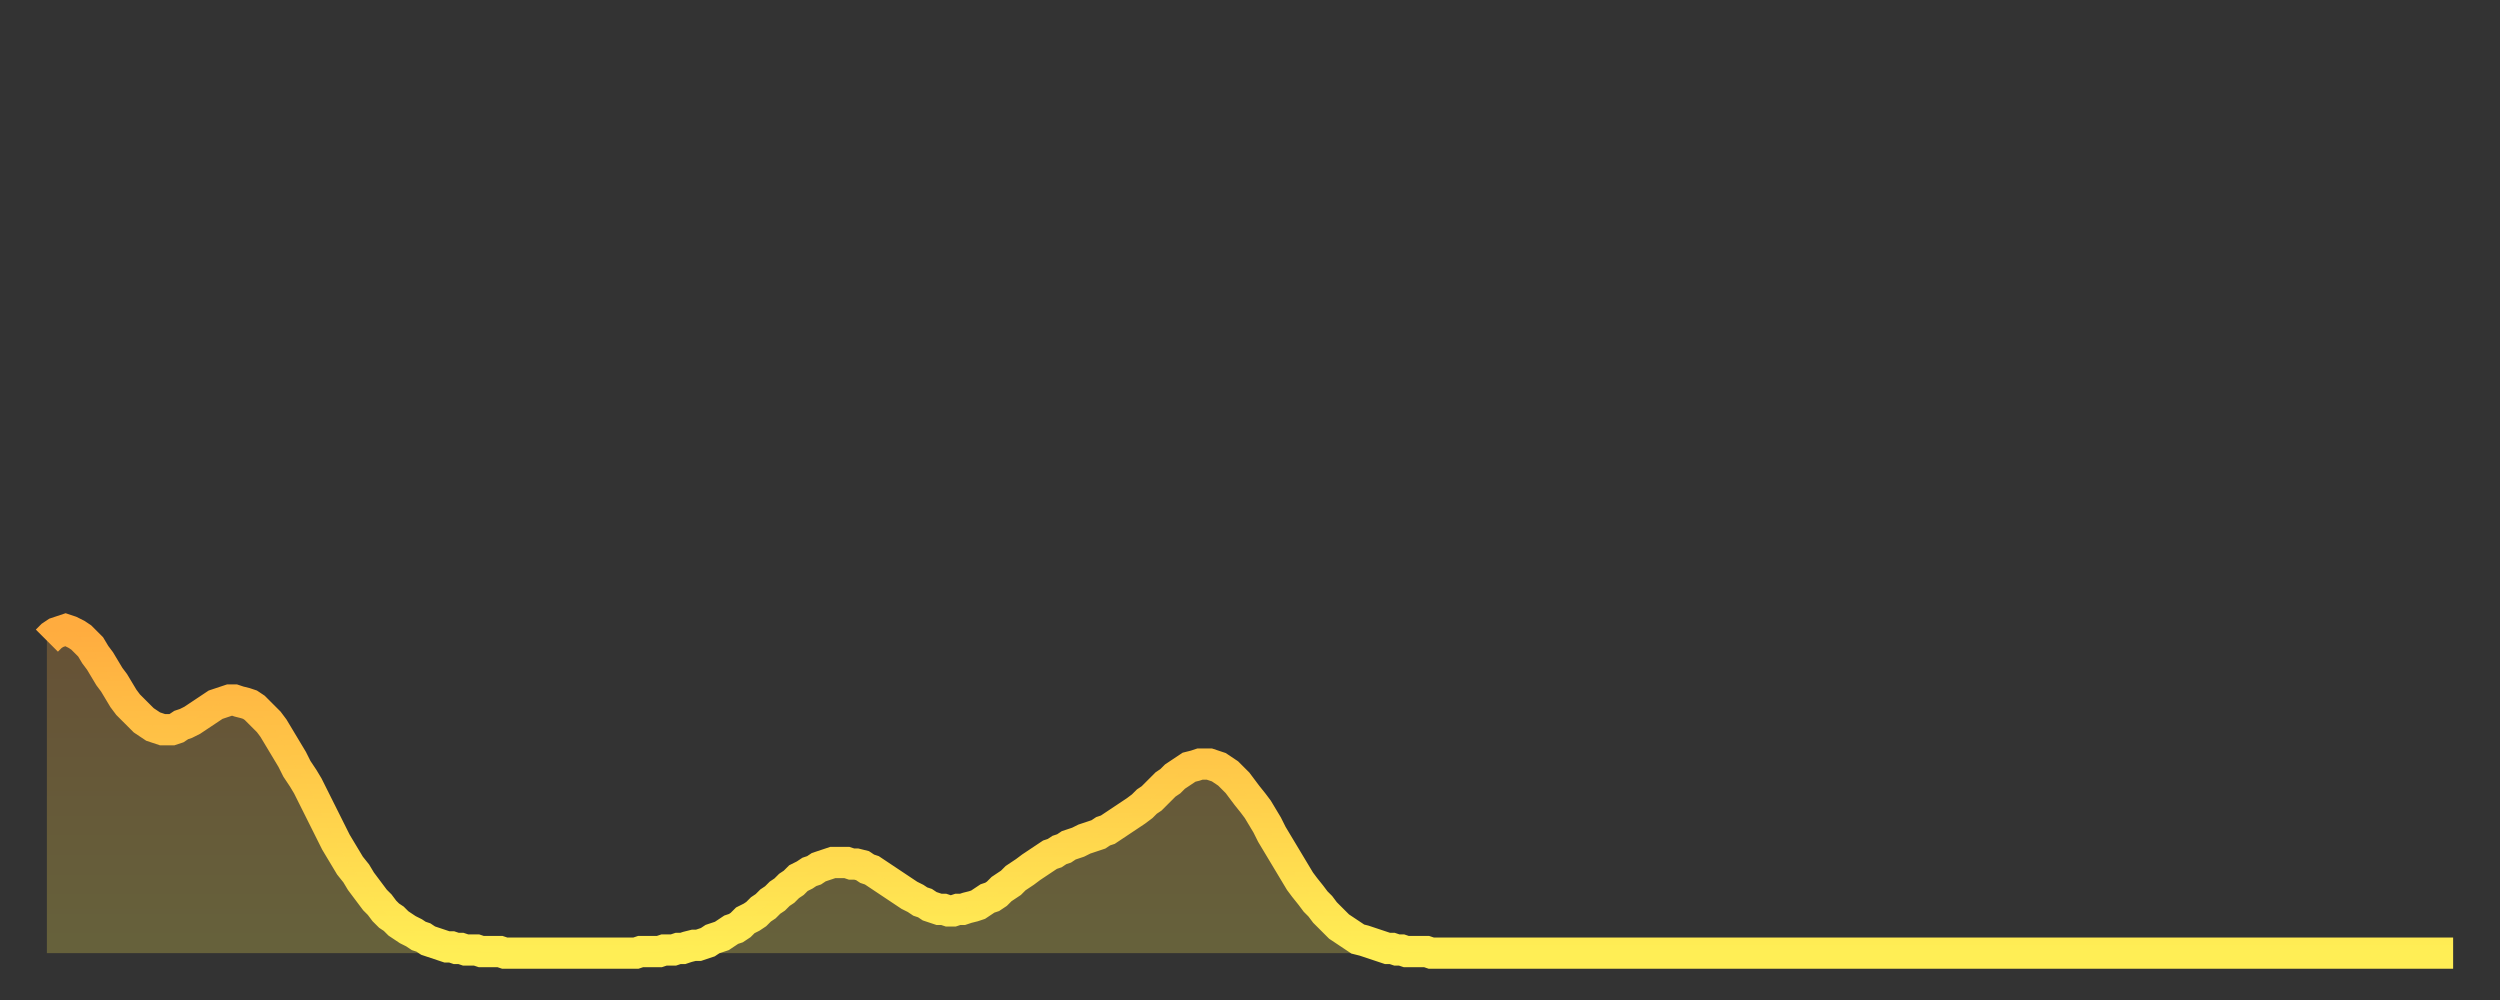
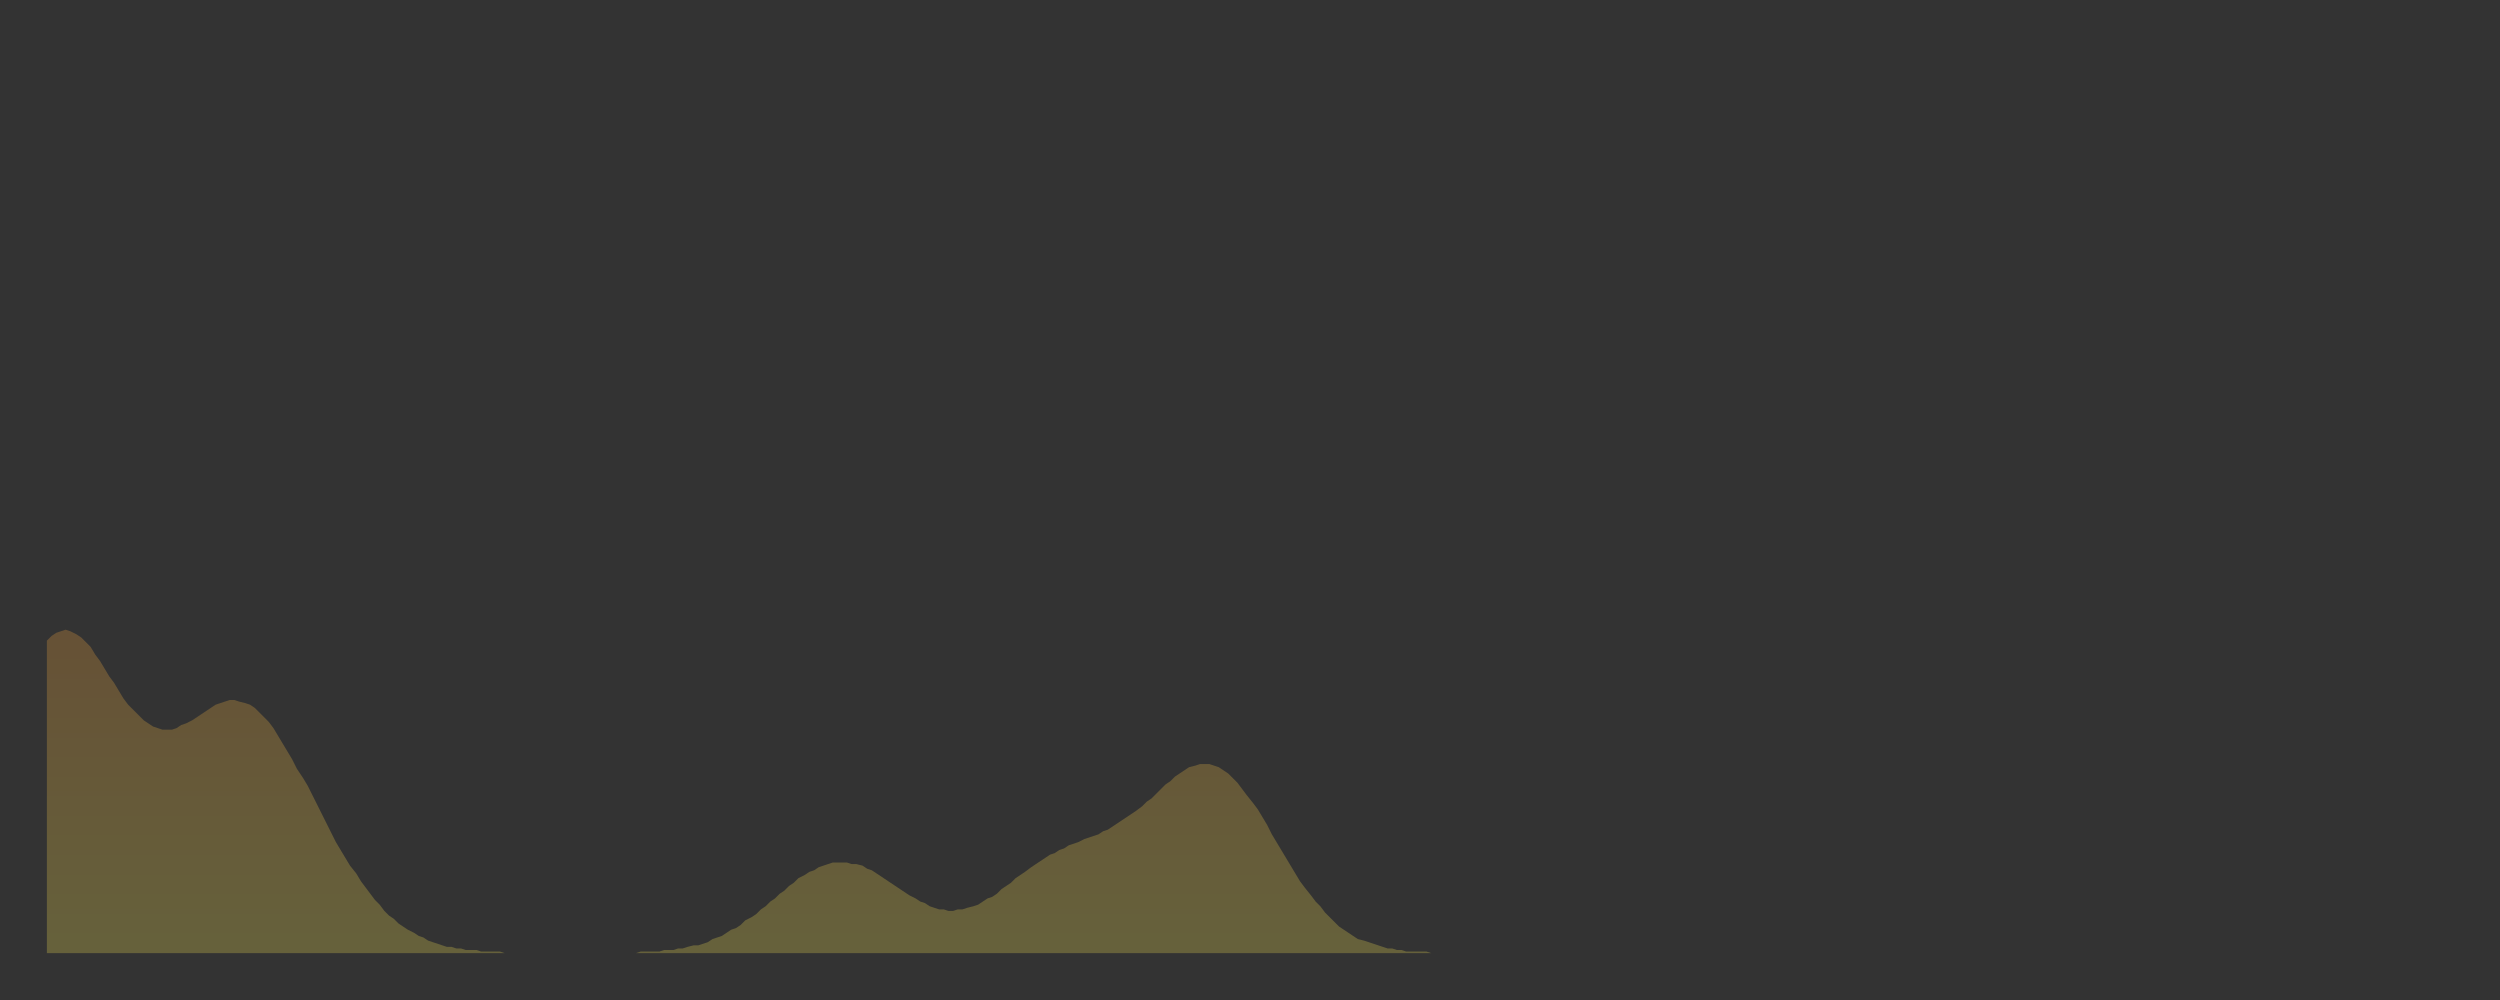
<svg xmlns="http://www.w3.org/2000/svg" baseProfile="full" height="64" version="1.1" width="160">
  <rect width="100%" height="100%" fill="#333333" stroke="none" />
  <defs>
    <linearGradient id="id5349742" x1="0" x2="0" y1="0" y2="1">
      <stop offset="0%" stop-color="#ffac3f" />
      <stop offset="50%" stop-color="#ffcd4a" />
      <stop offset="100%" stop-color="#ffee55" />
    </linearGradient>
  </defs>
  <g transform="translate(3,3)">
    <g>
-       <path d="M 0.0 38.0 0.3 37.7 0.6 37.5 0.9 37.4 1.2 37.3 1.5 37.4 1.9 37.6 2.2 37.8 2.5 38.1 2.8 38.4 3.1 38.9 3.4 39.3 3.7 39.8 4.0 40.3 4.3 40.7 4.6 41.2 4.9 41.7 5.2 42.1 5.6 42.5 5.9 42.8 6.2 43.1 6.5 43.3 6.8 43.5 7.1 43.6 7.4 43.7 7.7 43.7 8.0 43.7 8.3 43.6 8.6 43.4 8.9 43.3 9.3 43.1 9.6 42.9 9.9 42.7 10.2 42.5 10.5 42.3 10.8 42.1 11.1 42.0 11.4 41.9 11.7 41.8 12.0 41.8 12.3 41.9 12.7 42.0 13.0 42.1 13.3 42.3 13.6 42.6 13.9 42.9 14.2 43.2 14.5 43.6 14.8 44.1 15.1 44.6 15.4 45.1 15.7 45.6 16.0 46.2 16.4 46.8 16.7 47.3 17.0 47.9 17.3 48.5 17.6 49.1 17.9 49.7 18.2 50.3 18.5 50.9 18.8 51.4 19.1 51.9 19.4 52.4 19.8 52.9 20.1 53.4 20.4 53.8 20.7 54.2 21.0 54.6 21.3 54.9 21.6 55.3 21.9 55.6 22.2 55.8 22.5 56.1 22.8 56.3 23.1 56.5 23.5 56.7 23.8 56.9 24.1 57.0 24.4 57.2 24.7 57.3 25.0 57.4 25.3 57.5 25.6 57.6 25.9 57.6 26.2 57.7 26.5 57.7 26.8 57.8 27.2 57.8 27.5 57.8 27.8 57.9 28.1 57.9 28.4 57.9 28.7 57.9 29.0 57.9 29.3 58.0 29.6 58.0 29.9 58.0 30.2 58.0 30.6 58.0 30.9 58.0 31.2 58.0 31.5 58.0 31.8 58.0 32.1 58.0 32.4 58.0 32.7 58.0 33.0 58.0 33.3 58.0 33.6 58.0 33.9 58.0 34.3 58.0 34.6 58.0 34.9 58.0 35.2 58.0 35.5 58.0 35.8 58.0 36.1 58.0 36.4 58.0 36.7 58.0 37.0 58.0 37.3 58.0 37.7 58.0 38.0 57.9 38.3 57.9 38.6 57.9 38.9 57.9 39.2 57.9 39.5 57.8 39.8 57.8 40.1 57.8 40.4 57.7 40.7 57.7 41.0 57.6 41.4 57.5 41.7 57.5 42.0 57.4 42.3 57.3 42.6 57.1 42.9 57.0 43.2 56.9 43.5 56.7 43.8 56.5 44.1 56.4 44.4 56.2 44.7 55.9 45.1 55.7 45.4 55.5 45.7 55.2 46.0 55.0 46.3 54.7 46.6 54.5 46.9 54.2 47.2 54.0 47.5 53.7 47.8 53.5 48.1 53.2 48.5 53.0 48.8 52.8 49.1 52.7 49.4 52.5 49.7 52.4 50.0 52.3 50.3 52.2 50.6 52.2 50.9 52.2 51.2 52.2 51.5 52.3 51.8 52.3 52.2 52.4 52.5 52.6 52.8 52.7 53.1 52.9 53.4 53.1 53.7 53.3 54.0 53.5 54.3 53.7 54.6 53.9 54.9 54.1 55.2 54.3 55.6 54.5 55.9 54.7 56.2 54.8 56.5 55.0 56.8 55.1 57.1 55.2 57.4 55.2 57.7 55.3 58.0 55.3 58.3 55.2 58.6 55.2 58.9 55.1 59.3 55.0 59.6 54.9 59.9 54.7 60.2 54.5 60.5 54.4 60.8 54.2 61.1 53.9 61.4 53.7 61.7 53.5 62.0 53.2 62.3 53.0 62.6 52.8 63.0 52.5 63.3 52.3 63.6 52.1 63.9 51.9 64.2 51.7 64.5 51.6 64.8 51.4 65.1 51.3 65.4 51.1 65.7 51.0 66.0 50.9 66.4 50.7 66.7 50.6 67.0 50.5 67.3 50.4 67.6 50.2 67.9 50.1 68.2 49.9 68.5 49.7 68.8 49.5 69.1 49.3 69.4 49.1 69.7 48.9 70.1 48.6 70.4 48.3 70.7 48.1 71.0 47.8 71.3 47.5 71.6 47.2 71.9 47.0 72.2 46.7 72.5 46.5 72.8 46.3 73.1 46.1 73.5 46.0 73.8 45.9 74.1 45.9 74.4 45.9 74.7 46.0 75.0 46.1 75.3 46.3 75.6 46.5 75.9 46.8 76.2 47.1 76.5 47.5 76.8 47.9 77.2 48.4 77.5 48.8 77.8 49.3 78.1 49.8 78.4 50.4 78.7 50.9 79.0 51.4 79.3 51.9 79.6 52.4 79.9 52.9 80.2 53.4 80.5 53.8 80.9 54.3 81.2 54.7 81.5 55.0 81.8 55.4 82.1 55.7 82.4 56.0 82.7 56.3 83.0 56.5 83.3 56.7 83.6 56.9 83.9 57.1 84.3 57.2 84.6 57.3 84.9 57.4 85.2 57.5 85.5 57.6 85.8 57.7 86.1 57.7 86.4 57.8 86.7 57.8 87.0 57.9 87.3 57.9 87.6 57.9 88.0 57.9 88.3 57.9 88.6 58.0 88.9 58.0 89.2 58.0 89.5 58.0 89.8 58.0 90.1 58.0 90.4 58.0 90.7 58.0 91.0 58.0 91.4 58.0 91.7 58.0 92.0 58.0 92.3 58.0 92.6 58.0 92.9 58.0 93.2 58.0 93.5 58.0 93.8 58.0 94.1 58.0 94.4 58.0 94.7 58.0 95.1 58.0 95.4 58.0 95.7 58.0 96.0 58.0 96.3 58.0 96.6 58.0 96.9 58.0 97.2 58.0 97.5 58.0 97.8 58.0 98.1 58.0 98.4 58.0 98.8 58.0 99.1 58.0 99.4 58.0 99.7 58.0 100.0 58.0 100.3 58.0 100.6 58.0 100.9 58.0 101.2 58.0 101.5 58.0 101.8 58.0 102.2 58.0 102.5 58.0 102.8 58.0 103.1 58.0 103.4 58.0 103.7 58.0 104.0 58.0 104.3 58.0 104.6 58.0 104.9 58.0 105.2 58.0 105.5 58.0 105.9 58.0 106.2 58.0 106.5 58.0 106.8 58.0 107.1 58.0 107.4 58.0 107.7 58.0 108.0 58.0 108.3 58.0 108.6 58.0 108.9 58.0 109.3 58.0 109.6 58.0 109.9 58.0 110.2 58.0 110.5 58.0 110.8 58.0 111.1 58.0 111.4 58.0 111.7 58.0 112.0 58.0 112.3 58.0 112.6 58.0 113.0 58.0 113.3 58.0 113.6 58.0 113.9 58.0 114.2 58.0 114.5 58.0 114.8 58.0 115.1 58.0 115.4 58.0 115.7 58.0 116.0 58.0 116.3 58.0 116.7 58.0 117.0 58.0 117.3 58.0 117.6 58.0 117.9 58.0 118.2 58.0 118.5 58.0 118.8 58.0 119.1 58.0 119.4 58.0 119.7 58.0 120.1 58.0 120.4 58.0 120.7 58.0 121.0 58.0 121.3 58.0 121.6 58.0 121.9 58.0 122.2 58.0 122.5 58.0 122.8 58.0 123.1 58.0 123.4 58.0 123.8 58.0 124.1 58.0 124.4 58.0 124.7 58.0 125.0 58.0 125.3 58.0 125.6 58.0 125.9 58.0 126.2 58.0 126.5 58.0 126.8 58.0 127.2 58.0 127.5 58.0 127.8 58.0 128.1 58.0 128.4 58.0 128.7 58.0 129.0 58.0 129.3 58.0 129.6 58.0 129.9 58.0 130.2 58.0 130.5 58.0 130.9 58.0 131.2 58.0 131.5 58.0 131.8 58.0 132.1 58.0 132.4 58.0 132.7 58.0 133.0 58.0 133.3 58.0 133.6 58.0 133.9 58.0 134.2 58.0 134.6 58.0 134.9 58.0 135.2 58.0 135.5 58.0 135.8 58.0 136.1 58.0 136.4 58.0 136.7 58.0 137.0 58.0 137.3 58.0 137.6 58.0 138.0 58.0 138.3 58.0 138.6 58.0 138.9 58.0 139.2 58.0 139.5 58.0 139.8 58.0 140.1 58.0 140.4 58.0 140.7 58.0 141.0 58.0 141.3 58.0 141.7 58.0 142.0 58.0 142.3 58.0 142.6 58.0 142.9 58.0 143.2 58.0 143.5 58.0 143.8 58.0 144.1 58.0 144.4 58.0 144.7 58.0 145.1 58.0 145.4 58.0 145.7 58.0 146.0 58.0 146.3 58.0 146.6 58.0 146.9 58.0 147.2 58.0 147.5 58.0 147.8 58.0 148.1 58.0 148.4 58.0 148.8 58.0 149.1 58.0 149.4 58.0 149.7 58.0 150.0 58.0 150.3 58.0 150.6 58.0 150.9 58.0 151.2 58.0 151.5 58.0 151.8 58.0 152.1 58.0 152.5 58.0 152.8 58.0 153.1 58.0 153.4 58.0 153.7 58.0 154.0 58.0" fill="none" id="graph-curve" opacity="1" stroke="url(#id5349742)" stroke-width="2" />
      <path d="M 0 58 L 0.0 38.0 0.3 37.7 0.6 37.5 0.9 37.4 1.2 37.3 1.5 37.4 1.9 37.6 2.2 37.8 2.5 38.1 2.8 38.4 3.1 38.9 3.4 39.3 3.7 39.8 4.0 40.3 4.3 40.7 4.6 41.2 4.9 41.7 5.2 42.1 5.6 42.5 5.9 42.8 6.2 43.1 6.5 43.3 6.8 43.5 7.1 43.6 7.4 43.7 7.7 43.7 8.0 43.7 8.3 43.6 8.6 43.4 8.9 43.3 9.3 43.1 9.6 42.9 9.9 42.7 10.2 42.5 10.5 42.3 10.8 42.1 11.1 42.0 11.4 41.9 11.7 41.8 12.0 41.8 12.3 41.9 12.7 42.0 13.0 42.1 13.3 42.3 13.6 42.6 13.9 42.9 14.2 43.2 14.5 43.6 14.8 44.1 15.1 44.6 15.4 45.1 15.7 45.6 16.0 46.2 16.4 46.8 16.7 47.3 17.0 47.9 17.3 48.5 17.6 49.1 17.9 49.7 18.2 50.3 18.5 50.9 18.8 51.4 19.1 51.9 19.4 52.4 19.8 52.9 20.1 53.4 20.4 53.8 20.7 54.2 21.0 54.6 21.3 54.9 21.6 55.3 21.9 55.6 22.2 55.8 22.5 56.1 22.8 56.3 23.1 56.5 23.5 56.7 23.8 56.9 24.1 57.0 24.4 57.2 24.7 57.3 25.0 57.4 25.3 57.5 25.6 57.6 25.9 57.6 26.2 57.7 26.5 57.7 26.8 57.8 27.2 57.8 27.5 57.8 27.8 57.9 28.1 57.9 28.4 57.9 28.7 57.9 29.0 57.9 29.3 58.0 29.6 58.0 29.9 58.0 30.2 58.0 30.6 58.0 30.9 58.0 31.2 58.0 31.5 58.0 31.8 58.0 32.1 58.0 32.4 58.0 32.7 58.0 33.0 58.0 33.3 58.0 33.6 58.0 33.9 58.0 34.3 58.0 34.6 58.0 34.9 58.0 35.2 58.0 35.5 58.0 35.8 58.0 36.1 58.0 36.4 58.0 36.7 58.0 37.0 58.0 37.3 58.0 37.7 58.0 38.0 57.9 38.3 57.9 38.6 57.9 38.9 57.9 39.2 57.9 39.5 57.8 39.8 57.8 40.1 57.8 40.4 57.7 40.7 57.7 41.0 57.6 41.4 57.5 41.7 57.5 42.0 57.4 42.3 57.3 42.6 57.1 42.9 57.0 43.2 56.9 43.5 56.7 43.8 56.5 44.1 56.4 44.4 56.2 44.7 55.9 45.1 55.7 45.4 55.5 45.7 55.2 46.0 55.0 46.3 54.7 46.6 54.5 46.9 54.2 47.2 54.0 47.5 53.7 47.8 53.5 48.1 53.2 48.5 53.0 48.8 52.8 49.1 52.7 49.4 52.5 49.7 52.4 50.0 52.3 50.3 52.2 50.6 52.2 50.9 52.2 51.2 52.2 51.5 52.3 51.8 52.3 52.2 52.4 52.5 52.6 52.8 52.7 53.1 52.9 53.4 53.1 53.7 53.3 54.0 53.5 54.3 53.7 54.6 53.9 54.9 54.1 55.2 54.3 55.6 54.5 55.9 54.7 56.2 54.8 56.5 55.0 56.8 55.1 57.1 55.2 57.4 55.2 57.7 55.3 58.0 55.3 58.3 55.2 58.6 55.2 58.9 55.1 59.3 55.0 59.6 54.9 59.9 54.7 60.2 54.5 60.5 54.4 60.8 54.2 61.1 53.9 61.4 53.7 61.7 53.5 62.0 53.2 62.3 53.0 62.6 52.8 63.0 52.5 63.3 52.3 63.6 52.1 63.9 51.9 64.2 51.7 64.5 51.6 64.8 51.4 65.1 51.3 65.4 51.1 65.7 51.0 66.0 50.9 66.4 50.7 66.7 50.6 67.0 50.5 67.3 50.4 67.6 50.2 67.9 50.1 68.2 49.9 68.5 49.7 68.8 49.5 69.1 49.3 69.4 49.1 69.7 48.9 70.1 48.6 70.4 48.3 70.7 48.1 71.0 47.8 71.3 47.5 71.6 47.2 71.9 47.0 72.2 46.7 72.5 46.5 72.8 46.3 73.1 46.1 73.5 46.0 73.8 45.9 74.1 45.9 74.4 45.9 74.7 46.0 75.0 46.1 75.3 46.3 75.6 46.5 75.9 46.8 76.2 47.1 76.5 47.5 76.8 47.9 77.2 48.4 77.5 48.8 77.8 49.3 78.1 49.8 78.4 50.4 78.7 50.9 79.0 51.4 79.3 51.9 79.6 52.4 79.9 52.9 80.2 53.4 80.5 53.8 80.9 54.3 81.2 54.7 81.5 55.0 81.8 55.4 82.1 55.7 82.4 56.0 82.7 56.3 83.0 56.5 83.3 56.7 83.6 56.9 83.9 57.1 84.3 57.2 84.6 57.3 84.9 57.4 85.2 57.5 85.5 57.6 85.8 57.7 86.1 57.7 86.4 57.8 86.7 57.8 87.0 57.9 87.3 57.9 87.6 57.9 88.0 57.9 88.3 57.9 88.6 58.0 88.9 58.0 89.2 58.0 89.5 58.0 89.8 58.0 90.1 58.0 90.4 58.0 90.7 58.0 91.0 58.0 91.4 58.0 91.7 58.0 92.0 58.0 92.3 58.0 92.6 58.0 92.9 58.0 93.2 58.0 93.5 58.0 93.8 58.0 94.1 58.0 94.4 58.0 94.7 58.0 95.1 58.0 95.4 58.0 95.7 58.0 96.0 58.0 96.3 58.0 96.6 58.0 96.9 58.0 97.2 58.0 97.5 58.0 97.8 58.0 98.1 58.0 98.4 58.0 98.8 58.0 99.1 58.0 99.4 58.0 99.7 58.0 100.0 58.0 100.3 58.0 100.6 58.0 100.9 58.0 101.2 58.0 101.5 58.0 101.8 58.0 102.2 58.0 102.5 58.0 102.8 58.0 103.1 58.0 103.4 58.0 103.7 58.0 104.0 58.0 104.3 58.0 104.6 58.0 104.9 58.0 105.2 58.0 105.5 58.0 105.9 58.0 106.2 58.0 106.5 58.0 106.8 58.0 107.1 58.0 107.4 58.0 107.7 58.0 108.0 58.0 108.3 58.0 108.6 58.0 108.9 58.0 109.3 58.0 109.6 58.0 109.9 58.0 110.2 58.0 110.5 58.0 110.8 58.0 111.1 58.0 111.4 58.0 111.7 58.0 112.0 58.0 112.3 58.0 112.6 58.0 113.0 58.0 113.3 58.0 113.6 58.0 113.9 58.0 114.2 58.0 114.5 58.0 114.8 58.0 115.1 58.0 115.4 58.0 115.7 58.0 116.0 58.0 116.3 58.0 116.7 58.0 117.0 58.0 117.3 58.0 117.6 58.0 117.9 58.0 118.2 58.0 118.5 58.0 118.8 58.0 119.1 58.0 119.4 58.0 119.7 58.0 120.1 58.0 120.4 58.0 120.7 58.0 121.0 58.0 121.3 58.0 121.6 58.0 121.9 58.0 122.2 58.0 122.5 58.0 122.8 58.0 123.1 58.0 123.4 58.0 123.8 58.0 124.1 58.0 124.4 58.0 124.7 58.0 125.0 58.0 125.3 58.0 125.6 58.0 125.9 58.0 126.2 58.0 126.5 58.0 126.8 58.0 127.2 58.0 127.5 58.0 127.8 58.0 128.1 58.0 128.4 58.0 128.7 58.0 129.0 58.0 129.3 58.0 129.6 58.0 129.9 58.0 130.2 58.0 130.5 58.0 130.9 58.0 131.2 58.0 131.5 58.0 131.8 58.0 132.1 58.0 132.4 58.0 132.7 58.0 133.0 58.0 133.3 58.0 133.6 58.0 133.9 58.0 134.2 58.0 134.6 58.0 134.9 58.0 135.2 58.0 135.5 58.0 135.8 58.0 136.1 58.0 136.4 58.0 136.7 58.0 137.0 58.0 137.3 58.0 137.6 58.0 138.0 58.0 138.3 58.0 138.6 58.0 138.9 58.0 139.2 58.0 139.5 58.0 139.8 58.0 140.1 58.0 140.4 58.0 140.7 58.0 141.0 58.0 141.3 58.0 141.7 58.0 142.0 58.0 142.3 58.0 142.6 58.0 142.9 58.0 143.2 58.0 143.5 58.0 143.8 58.0 144.1 58.0 144.4 58.0 144.7 58.0 145.1 58.0 145.4 58.0 145.7 58.0 146.0 58.0 146.3 58.0 146.6 58.0 146.9 58.0 147.2 58.0 147.5 58.0 147.8 58.0 148.1 58.0 148.4 58.0 148.8 58.0 149.1 58.0 149.4 58.0 149.7 58.0 150.0 58.0 150.3 58.0 150.6 58.0 150.9 58.0 151.2 58.0 151.5 58.0 151.8 58.0 152.1 58.0 152.5 58.0 152.8 58.0 153.1 58.0 153.4 58.0 153.7 58.0 154.0 58.0 154 58" fill="url(#id5349742)" fill-opacity=".25" id="graph-shadow" />
    </g>
  </g>
</svg>